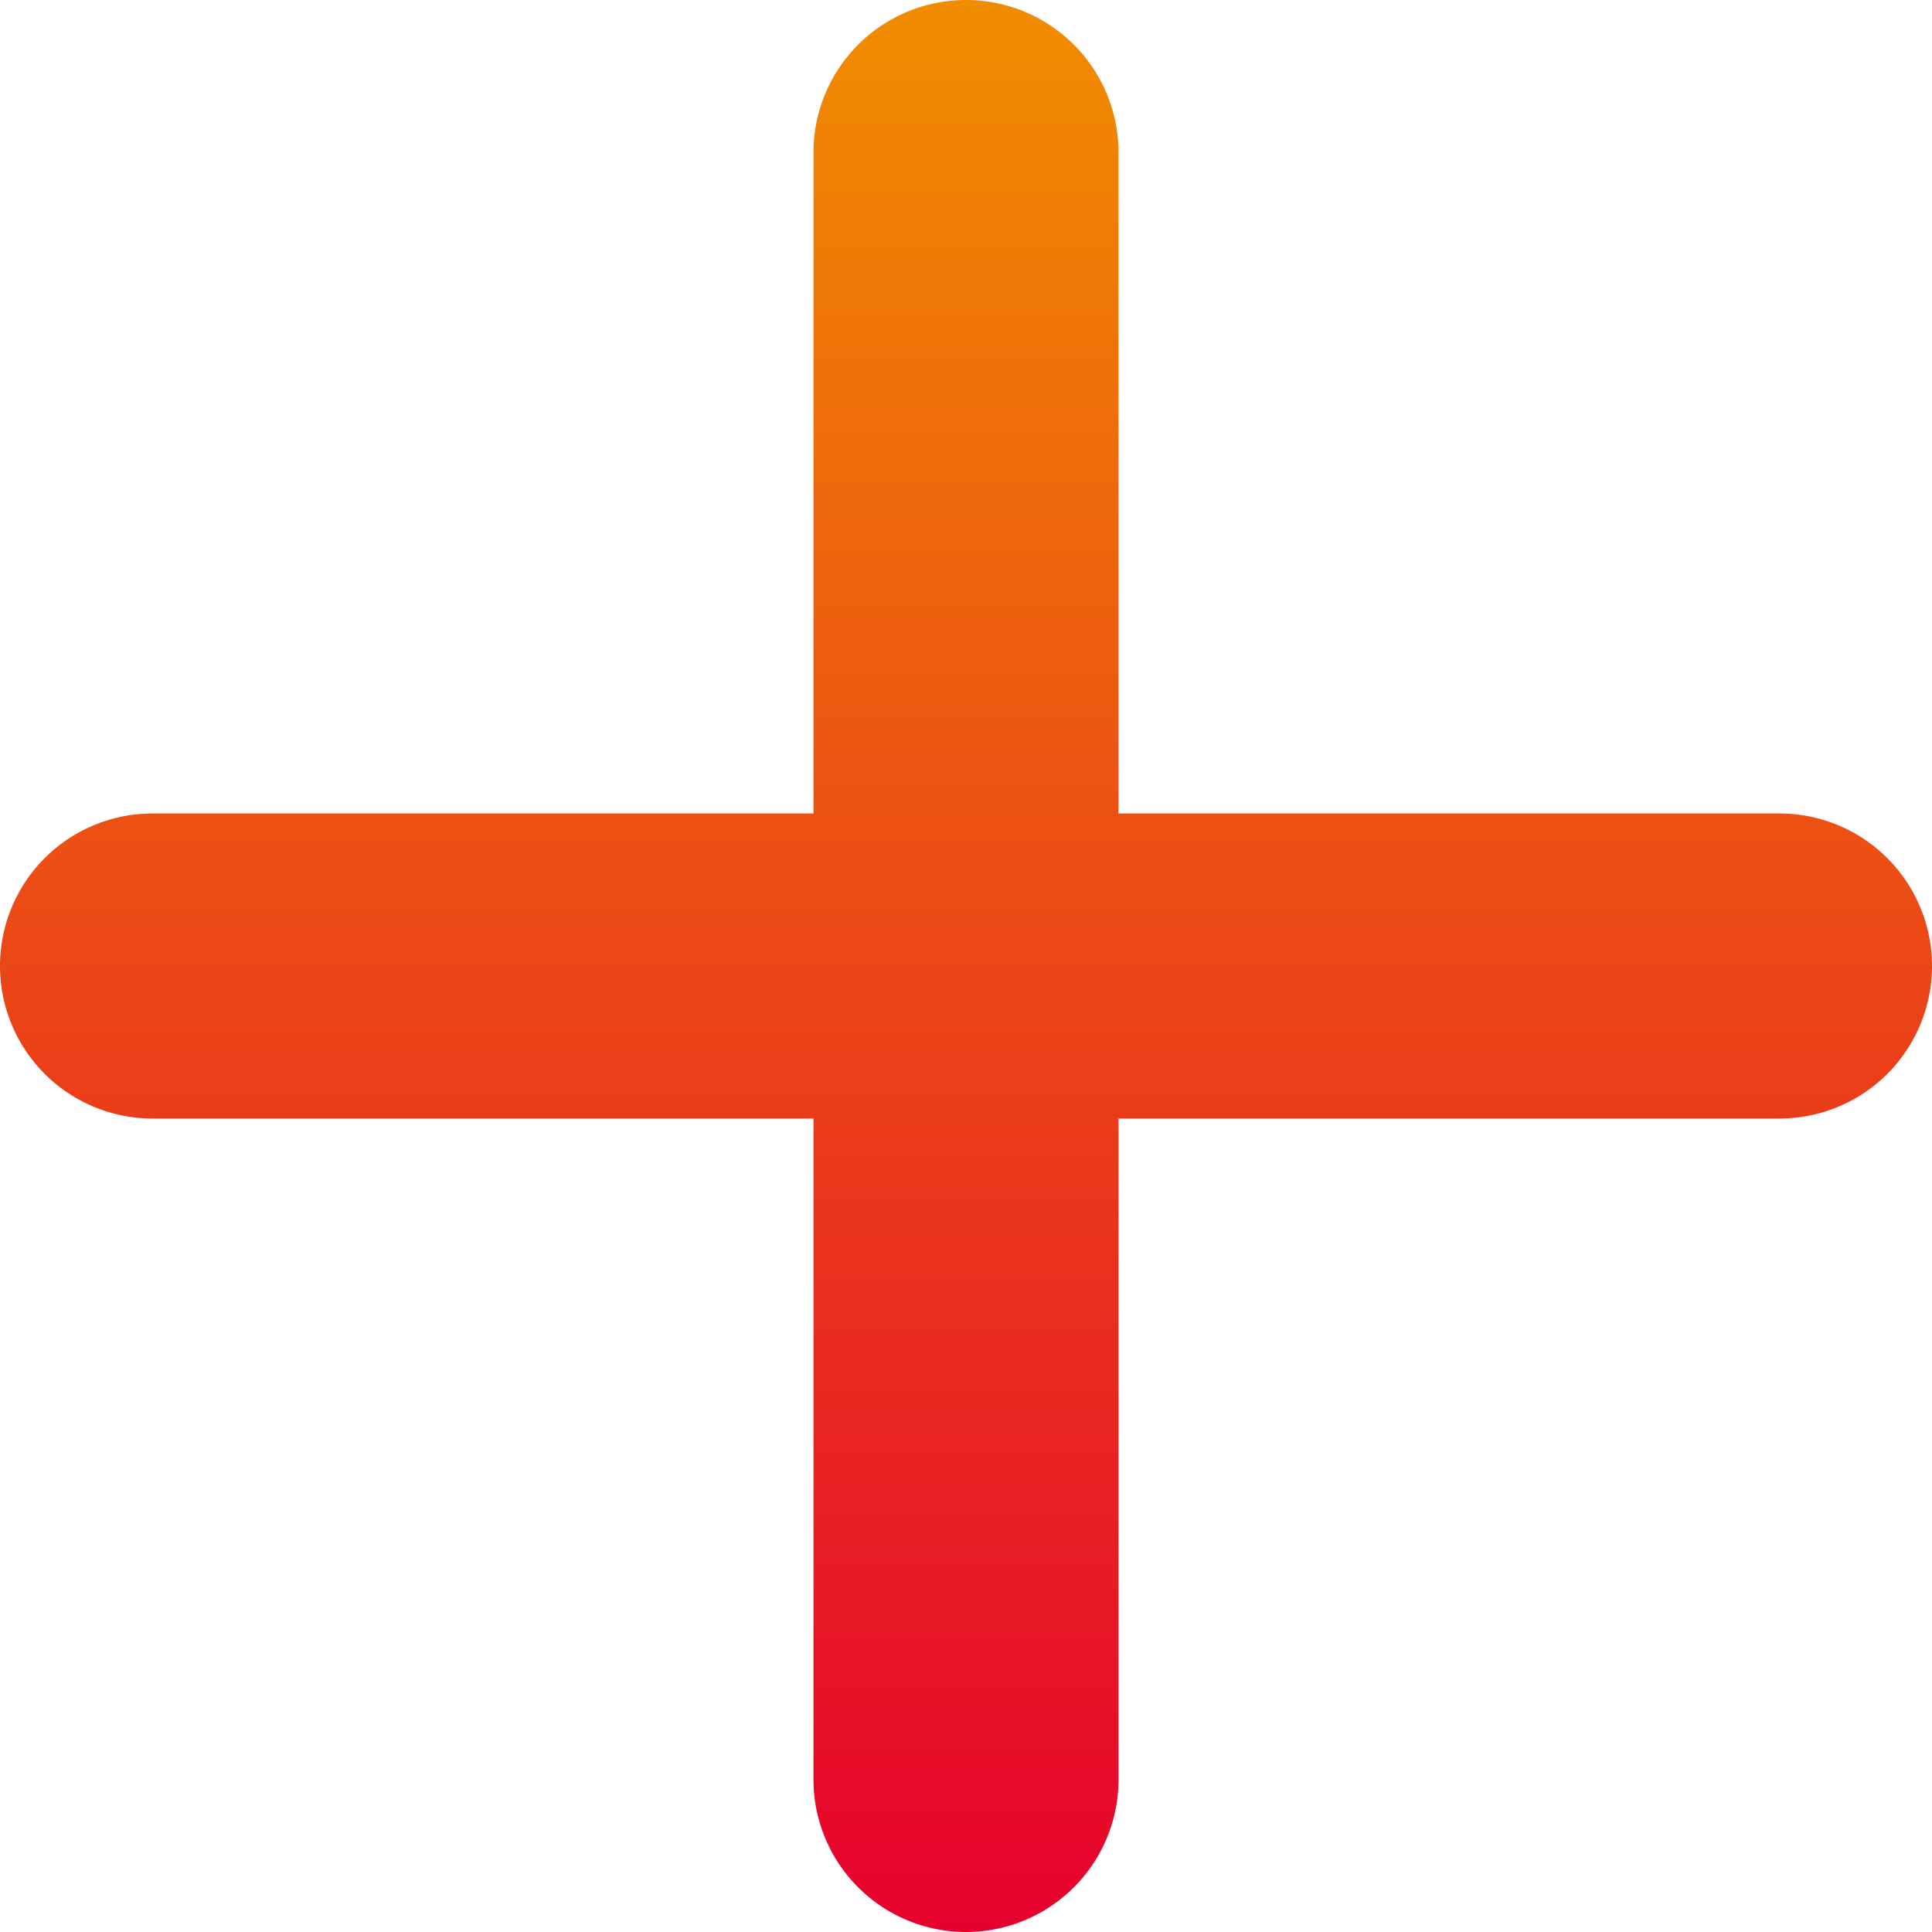
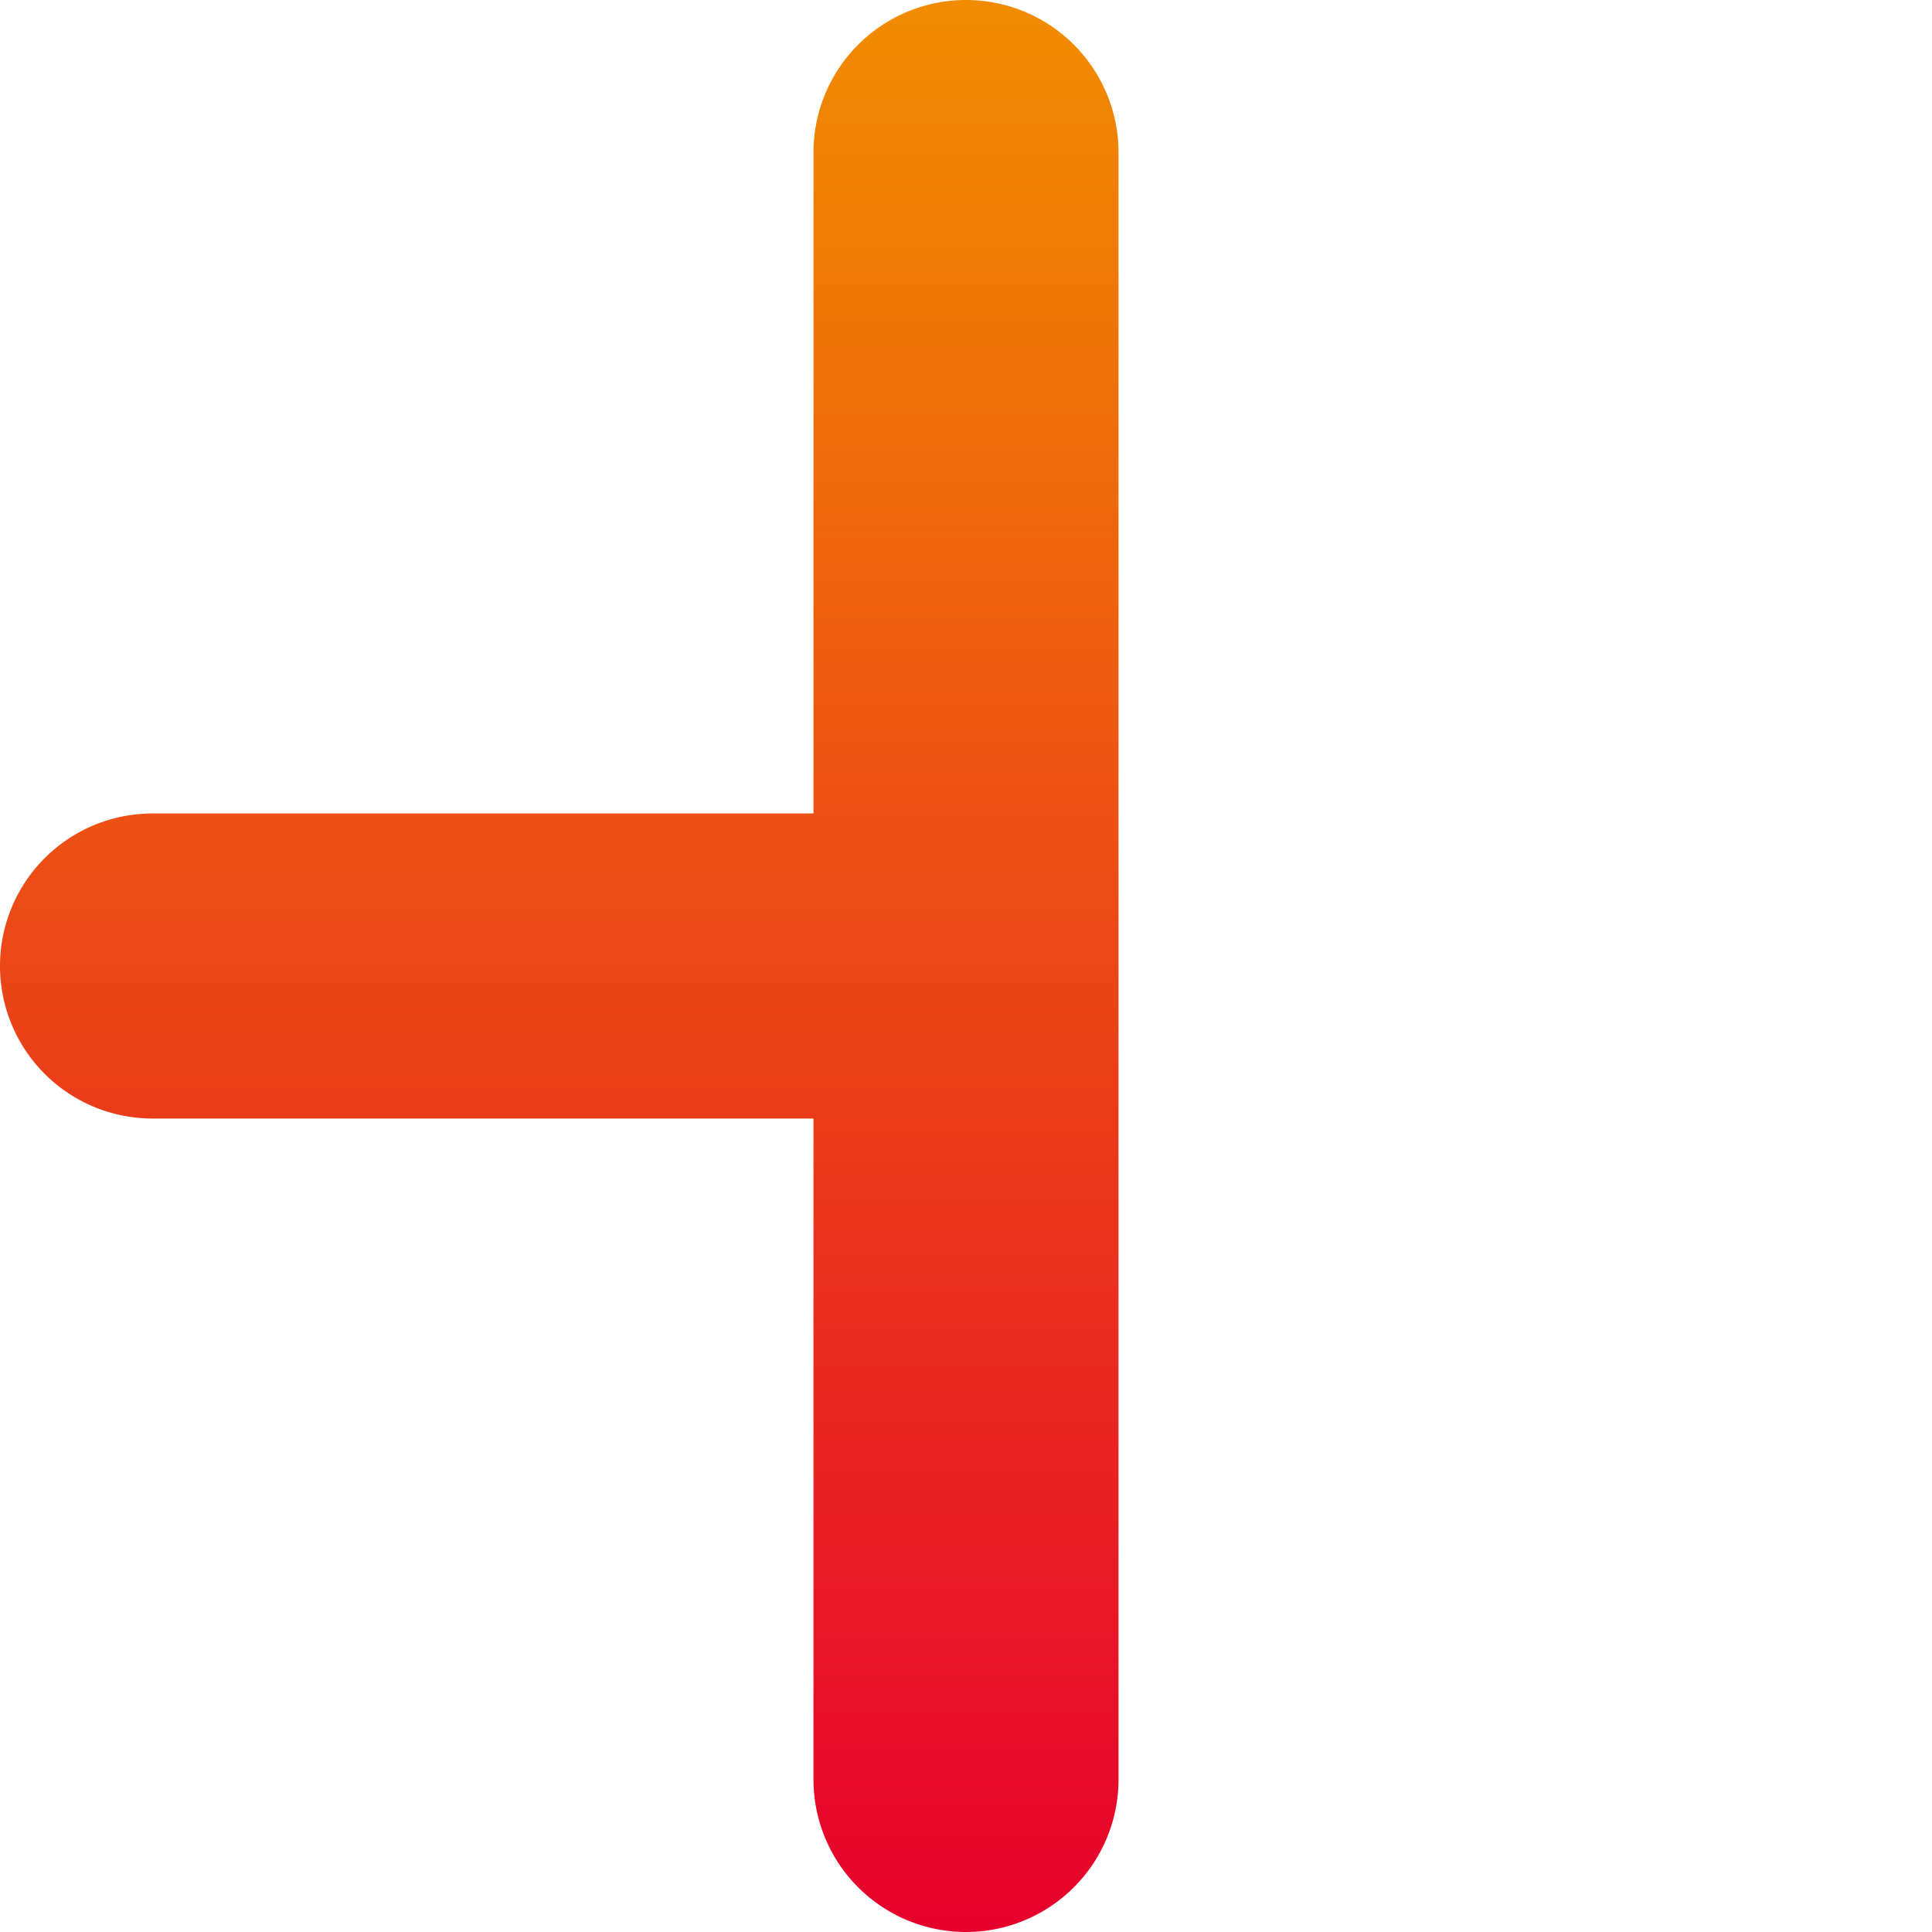
<svg xmlns="http://www.w3.org/2000/svg" width="19" height="19" viewBox="0 0 19 19">
  <defs>
    <linearGradient id="linear-gradient" x1="0.5" x2="0.5" y2="1" gradientUnits="objectBoundingBox">
      <stop offset="0" stop-color="#f18d00" />
      <stop offset="1" stop-color="#e6002d" />
    </linearGradient>
  </defs>
-   <path id="パス_13768" data-name="パス 13768" d="M10.5,20a1.5,1.5,0,0,0,3,0V13.5H20a1.5,1.5,0,0,0,0-3H13.5V4a1.5,1.5,0,1,0-3,0v6.5H4a1.5,1.5,0,0,0,0,3h6.5Z" transform="translate(-2.5 -2.5)" fill="url(#linear-gradient)" />
+   <path id="パス_13768" data-name="パス 13768" d="M10.5,20a1.5,1.5,0,0,0,3,0V13.5H20H13.5V4a1.5,1.5,0,1,0-3,0v6.5H4a1.5,1.5,0,0,0,0,3h6.5Z" transform="translate(-2.5 -2.5)" fill="url(#linear-gradient)" />
</svg>